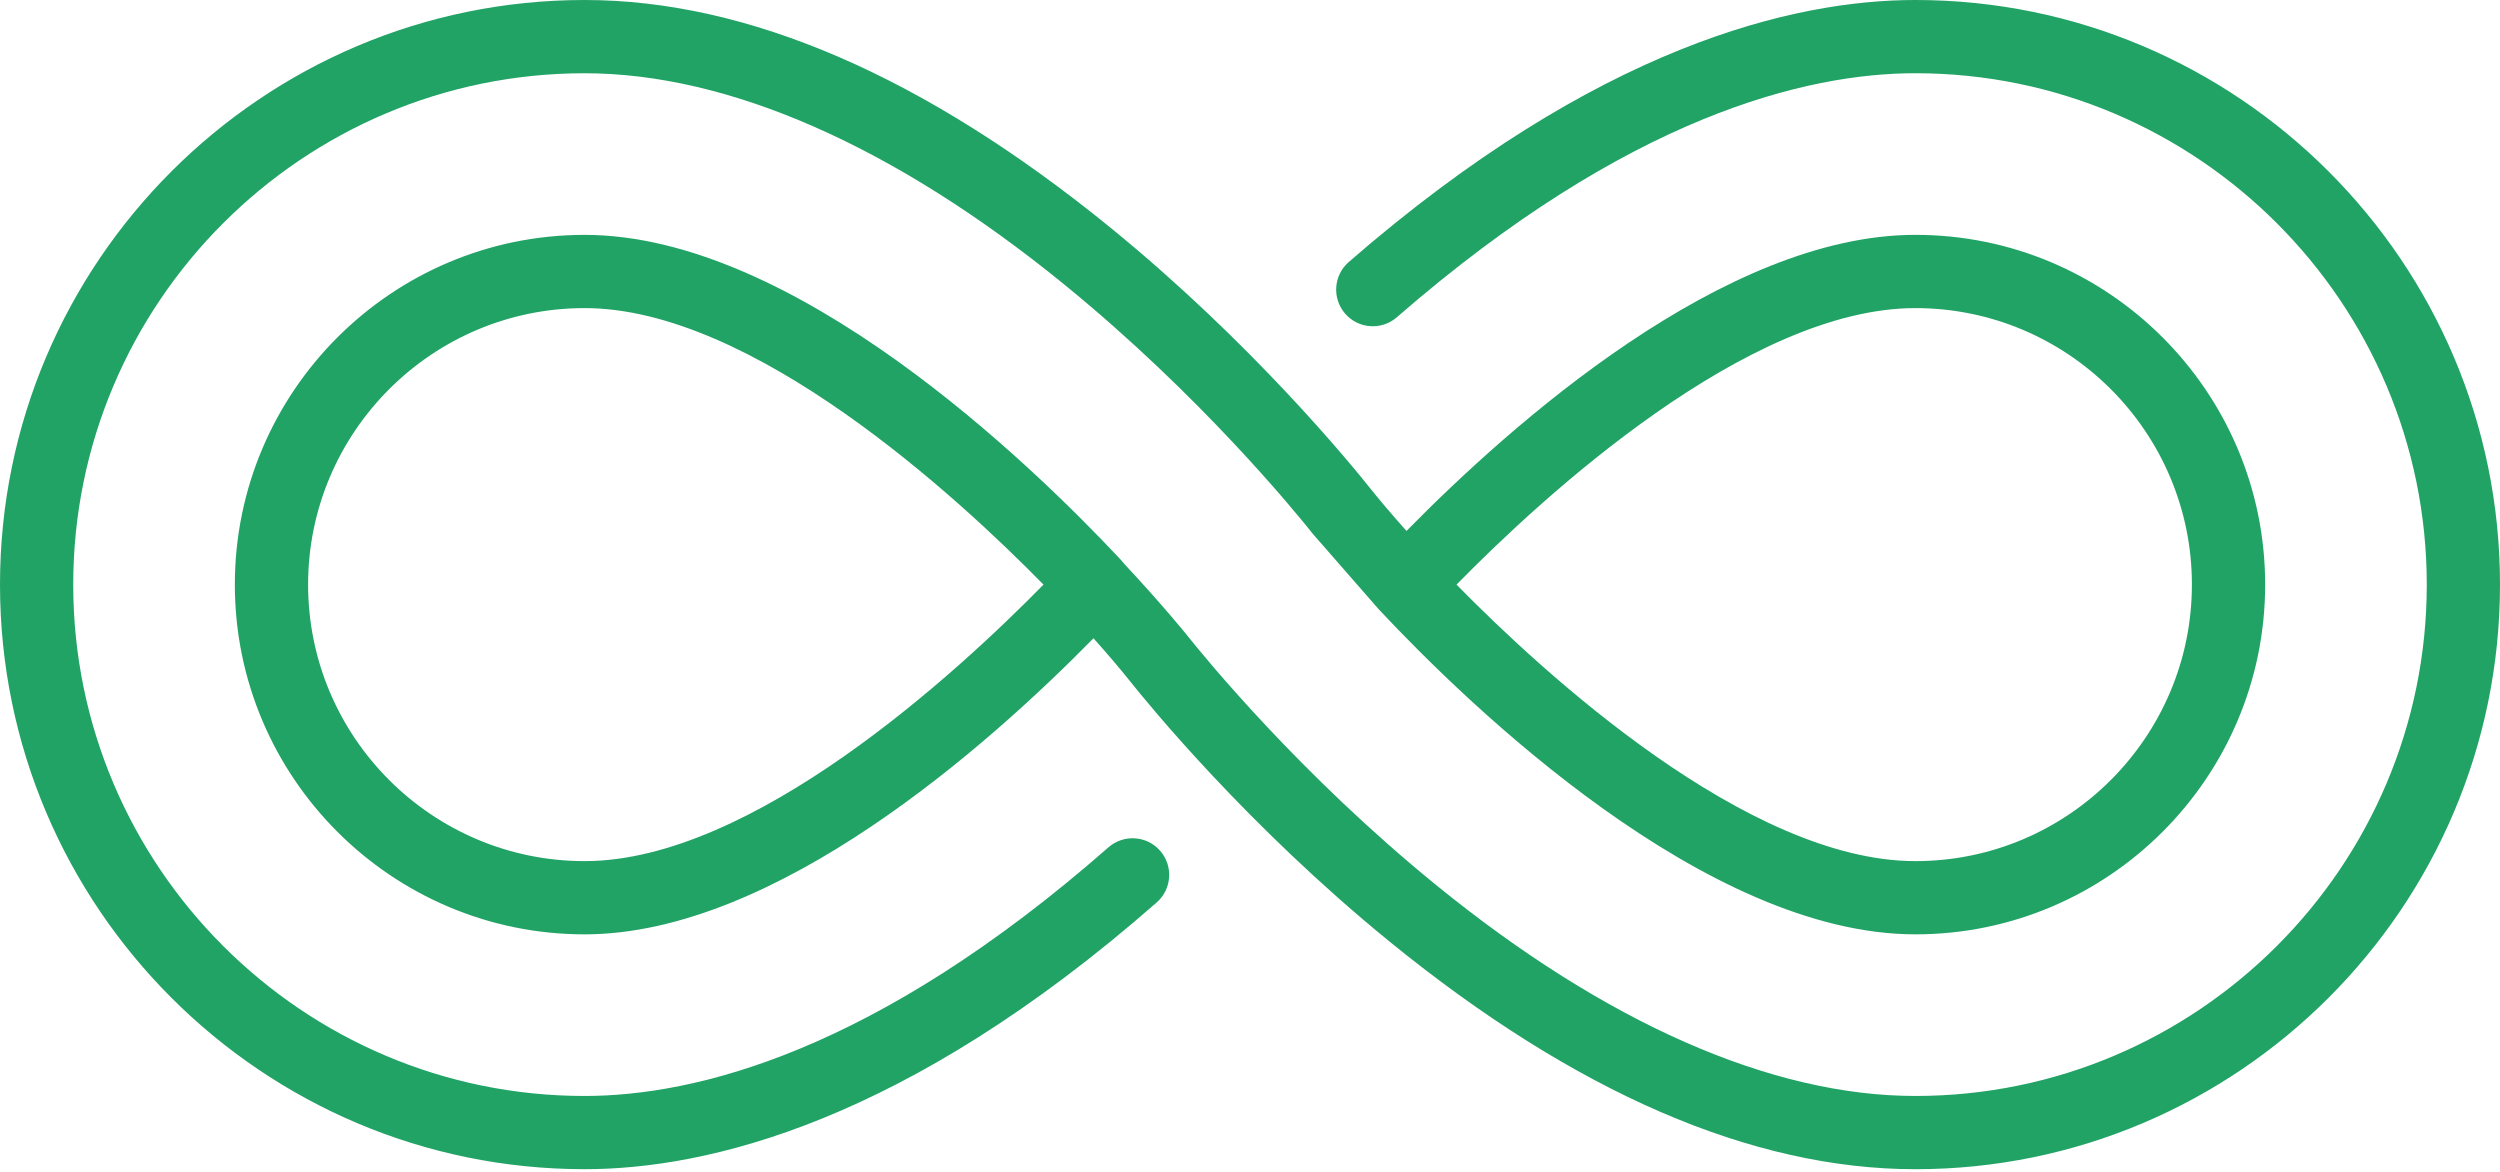
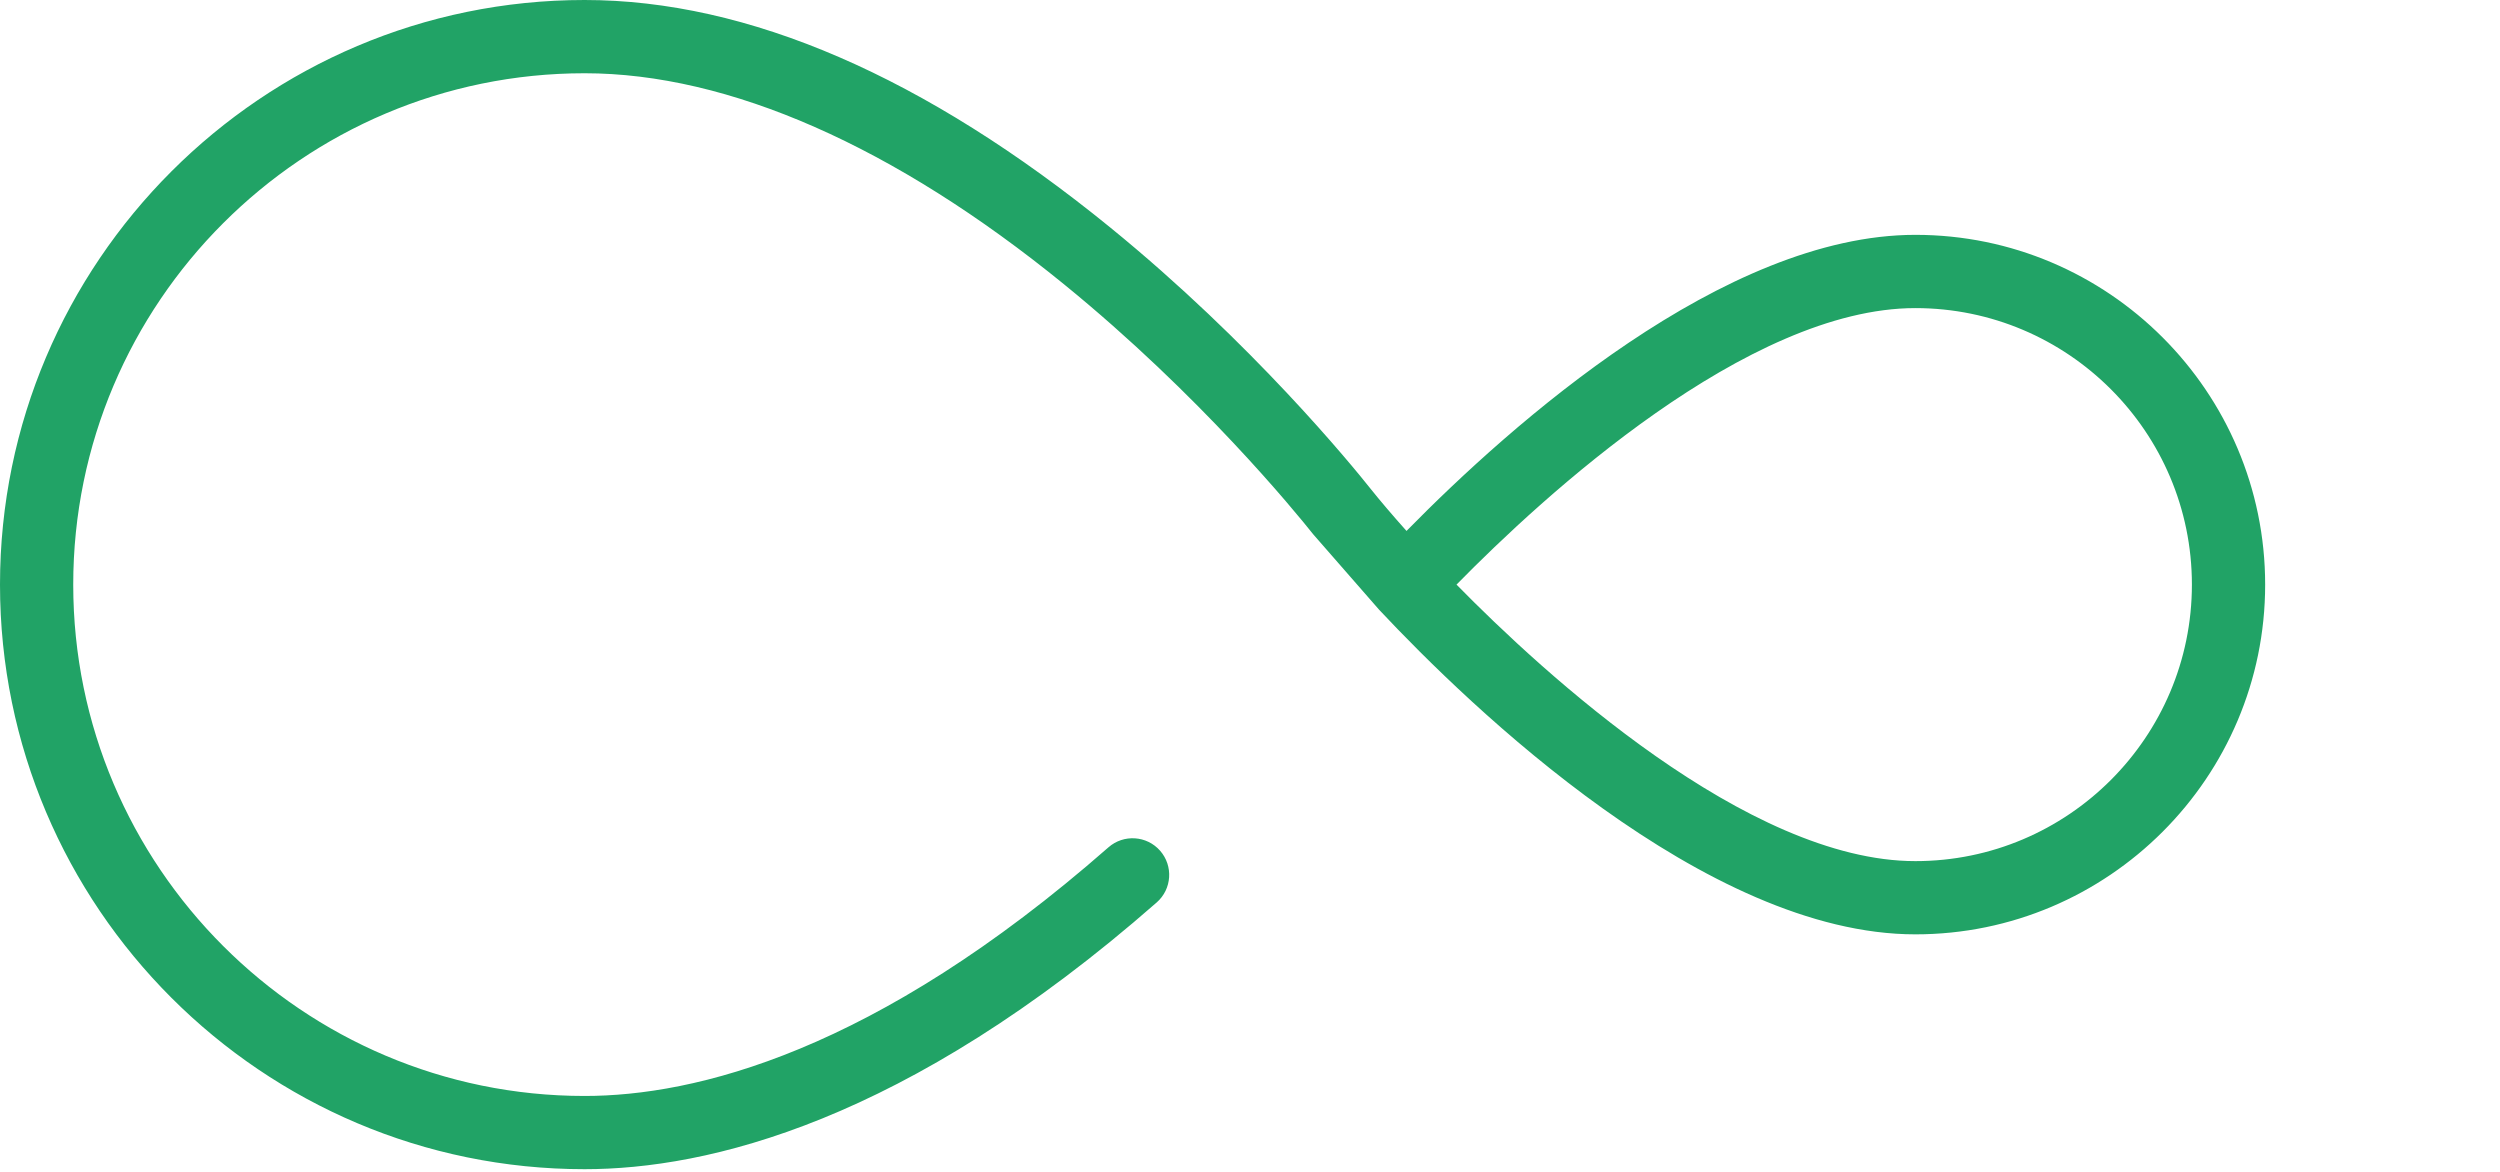
<svg xmlns="http://www.w3.org/2000/svg" width="96" height="45" viewBox="0 0 96 45" fill="none">
-   <path d="M73.551 0C68.901 0 61.352 1.746 51.792 10.061C51.206 10.571 51.144 11.459 51.654 12.045C52.164 12.631 53.052 12.693 53.638 12.183C62.542 4.438 69.381 2.812 73.551 2.812C84.379 2.813 93.188 11.621 93.188 22.449C93.188 33.276 84.379 42.085 73.551 42.085C68.02 42.085 61.655 39.283 55.144 33.983C49.92 29.731 46.254 25.238 45.57 24.378C45.538 24.337 44.66 23.25 43.189 21.671L43.036 21.492C39.523 17.743 30.492 9.019 22.448 9.019C15.043 9.019 9.018 15.043 9.018 22.449C9.018 29.855 15.043 35.879 22.448 35.879C29.782 35.879 37.944 28.631 41.99 24.51C42.545 25.13 43.012 25.682 43.371 26.131C44.084 27.028 47.92 31.729 53.368 36.164C60.487 41.959 67.278 44.898 73.551 44.898C85.93 44.897 96 34.827 96 22.449C96 10.071 85.93 0 73.551 0ZM22.449 33.067C16.594 33.067 11.831 28.303 11.831 22.449C11.831 16.594 16.594 11.831 22.449 11.831C28.887 11.831 36.727 19.042 40.07 22.449C36.727 25.856 28.887 33.067 22.449 33.067Z" fill="#21A366" />
  <path d="M42.564 32.538C33.57 40.429 26.661 42.085 22.448 42.085C11.621 42.085 2.812 33.276 2.812 22.449C2.812 11.621 11.621 2.813 22.449 2.813C27.98 2.813 34.345 5.614 40.856 10.915C46.08 15.167 49.746 19.66 50.43 20.52C50.462 20.561 52.901 23.352 52.955 23.41C56.468 27.159 65.508 35.879 73.551 35.879C80.957 35.879 86.982 29.854 86.982 22.449C86.982 15.043 80.957 9.018 73.551 9.018C66.217 9.018 58.055 16.268 54.01 20.388C53.455 19.767 52.988 19.216 52.629 18.767C51.916 17.869 48.08 13.169 42.632 8.734C35.513 2.938 28.722 0 22.448 0C10.07 0 0 10.071 0 22.449C0 34.827 10.07 44.897 22.449 44.897C27.144 44.897 34.767 43.12 44.419 34.652C45.002 34.14 45.06 33.252 44.548 32.668C44.036 32.084 43.148 32.026 42.564 32.538ZM73.551 11.831C79.406 11.831 84.169 16.594 84.169 22.449C84.169 28.303 79.406 33.067 73.551 33.067C67.113 33.067 59.273 25.856 55.93 22.449C59.273 19.042 67.113 11.831 73.551 11.831Z" fill="#21A366" />
</svg>